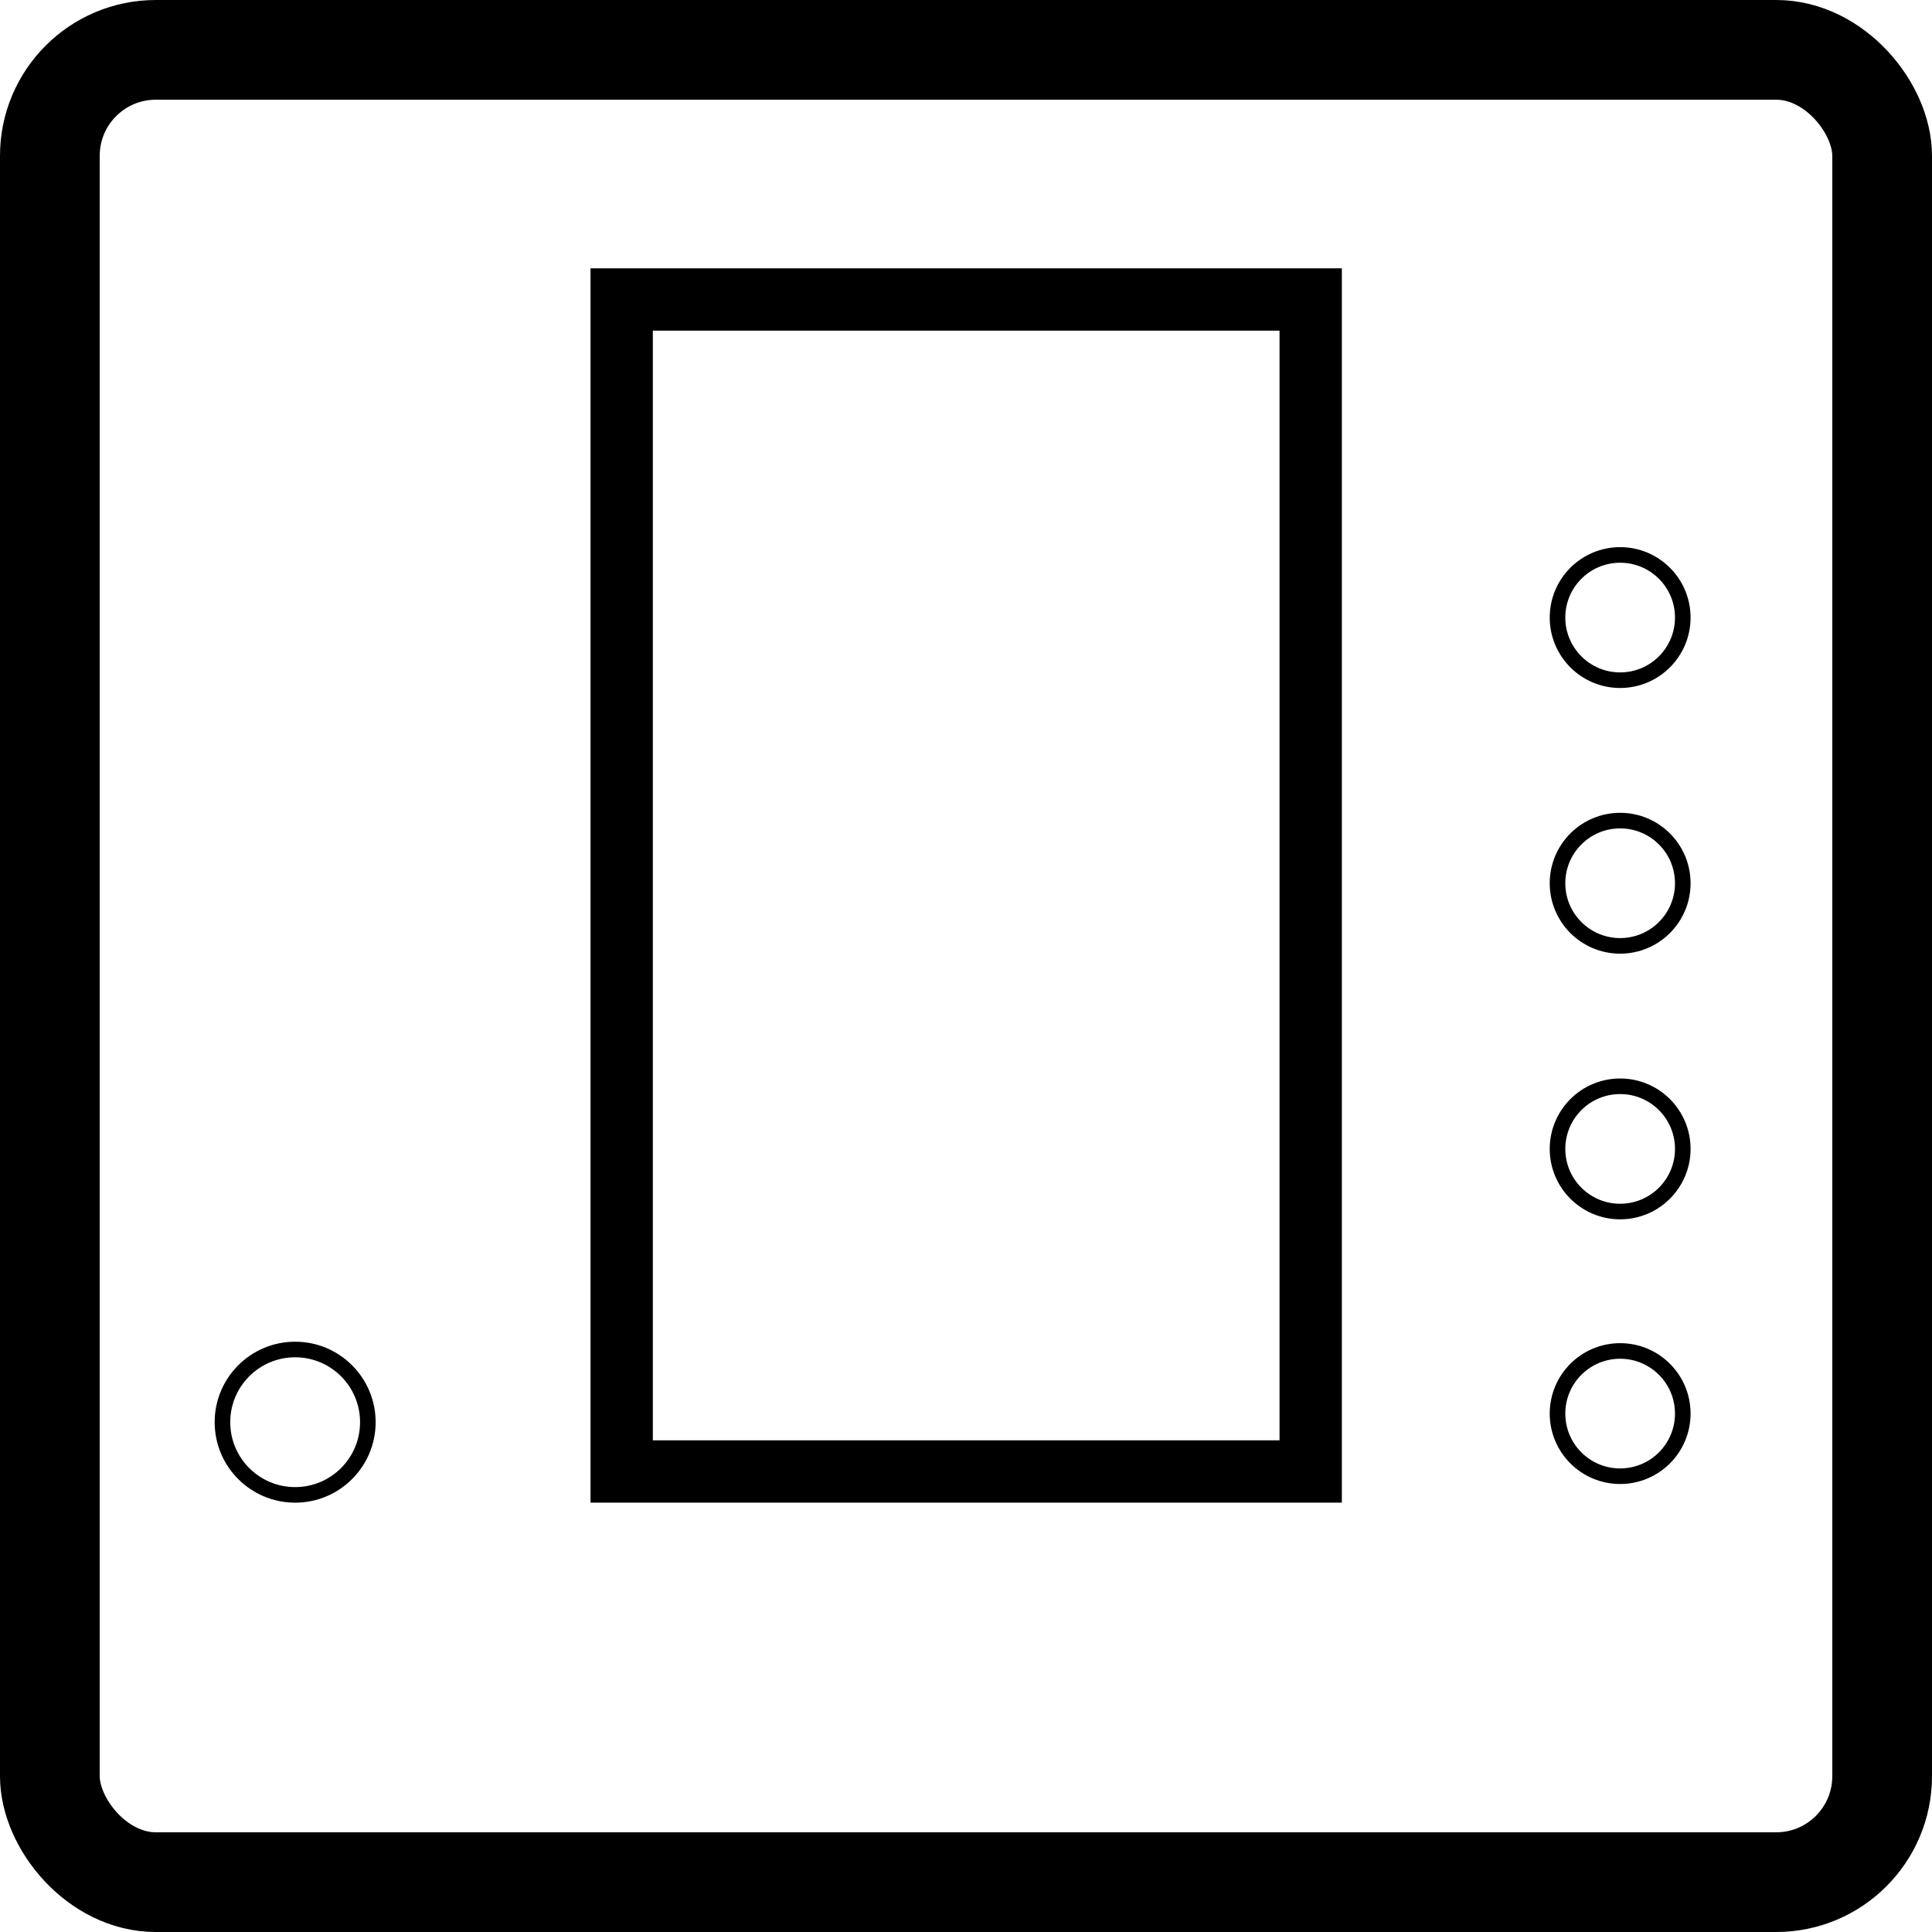
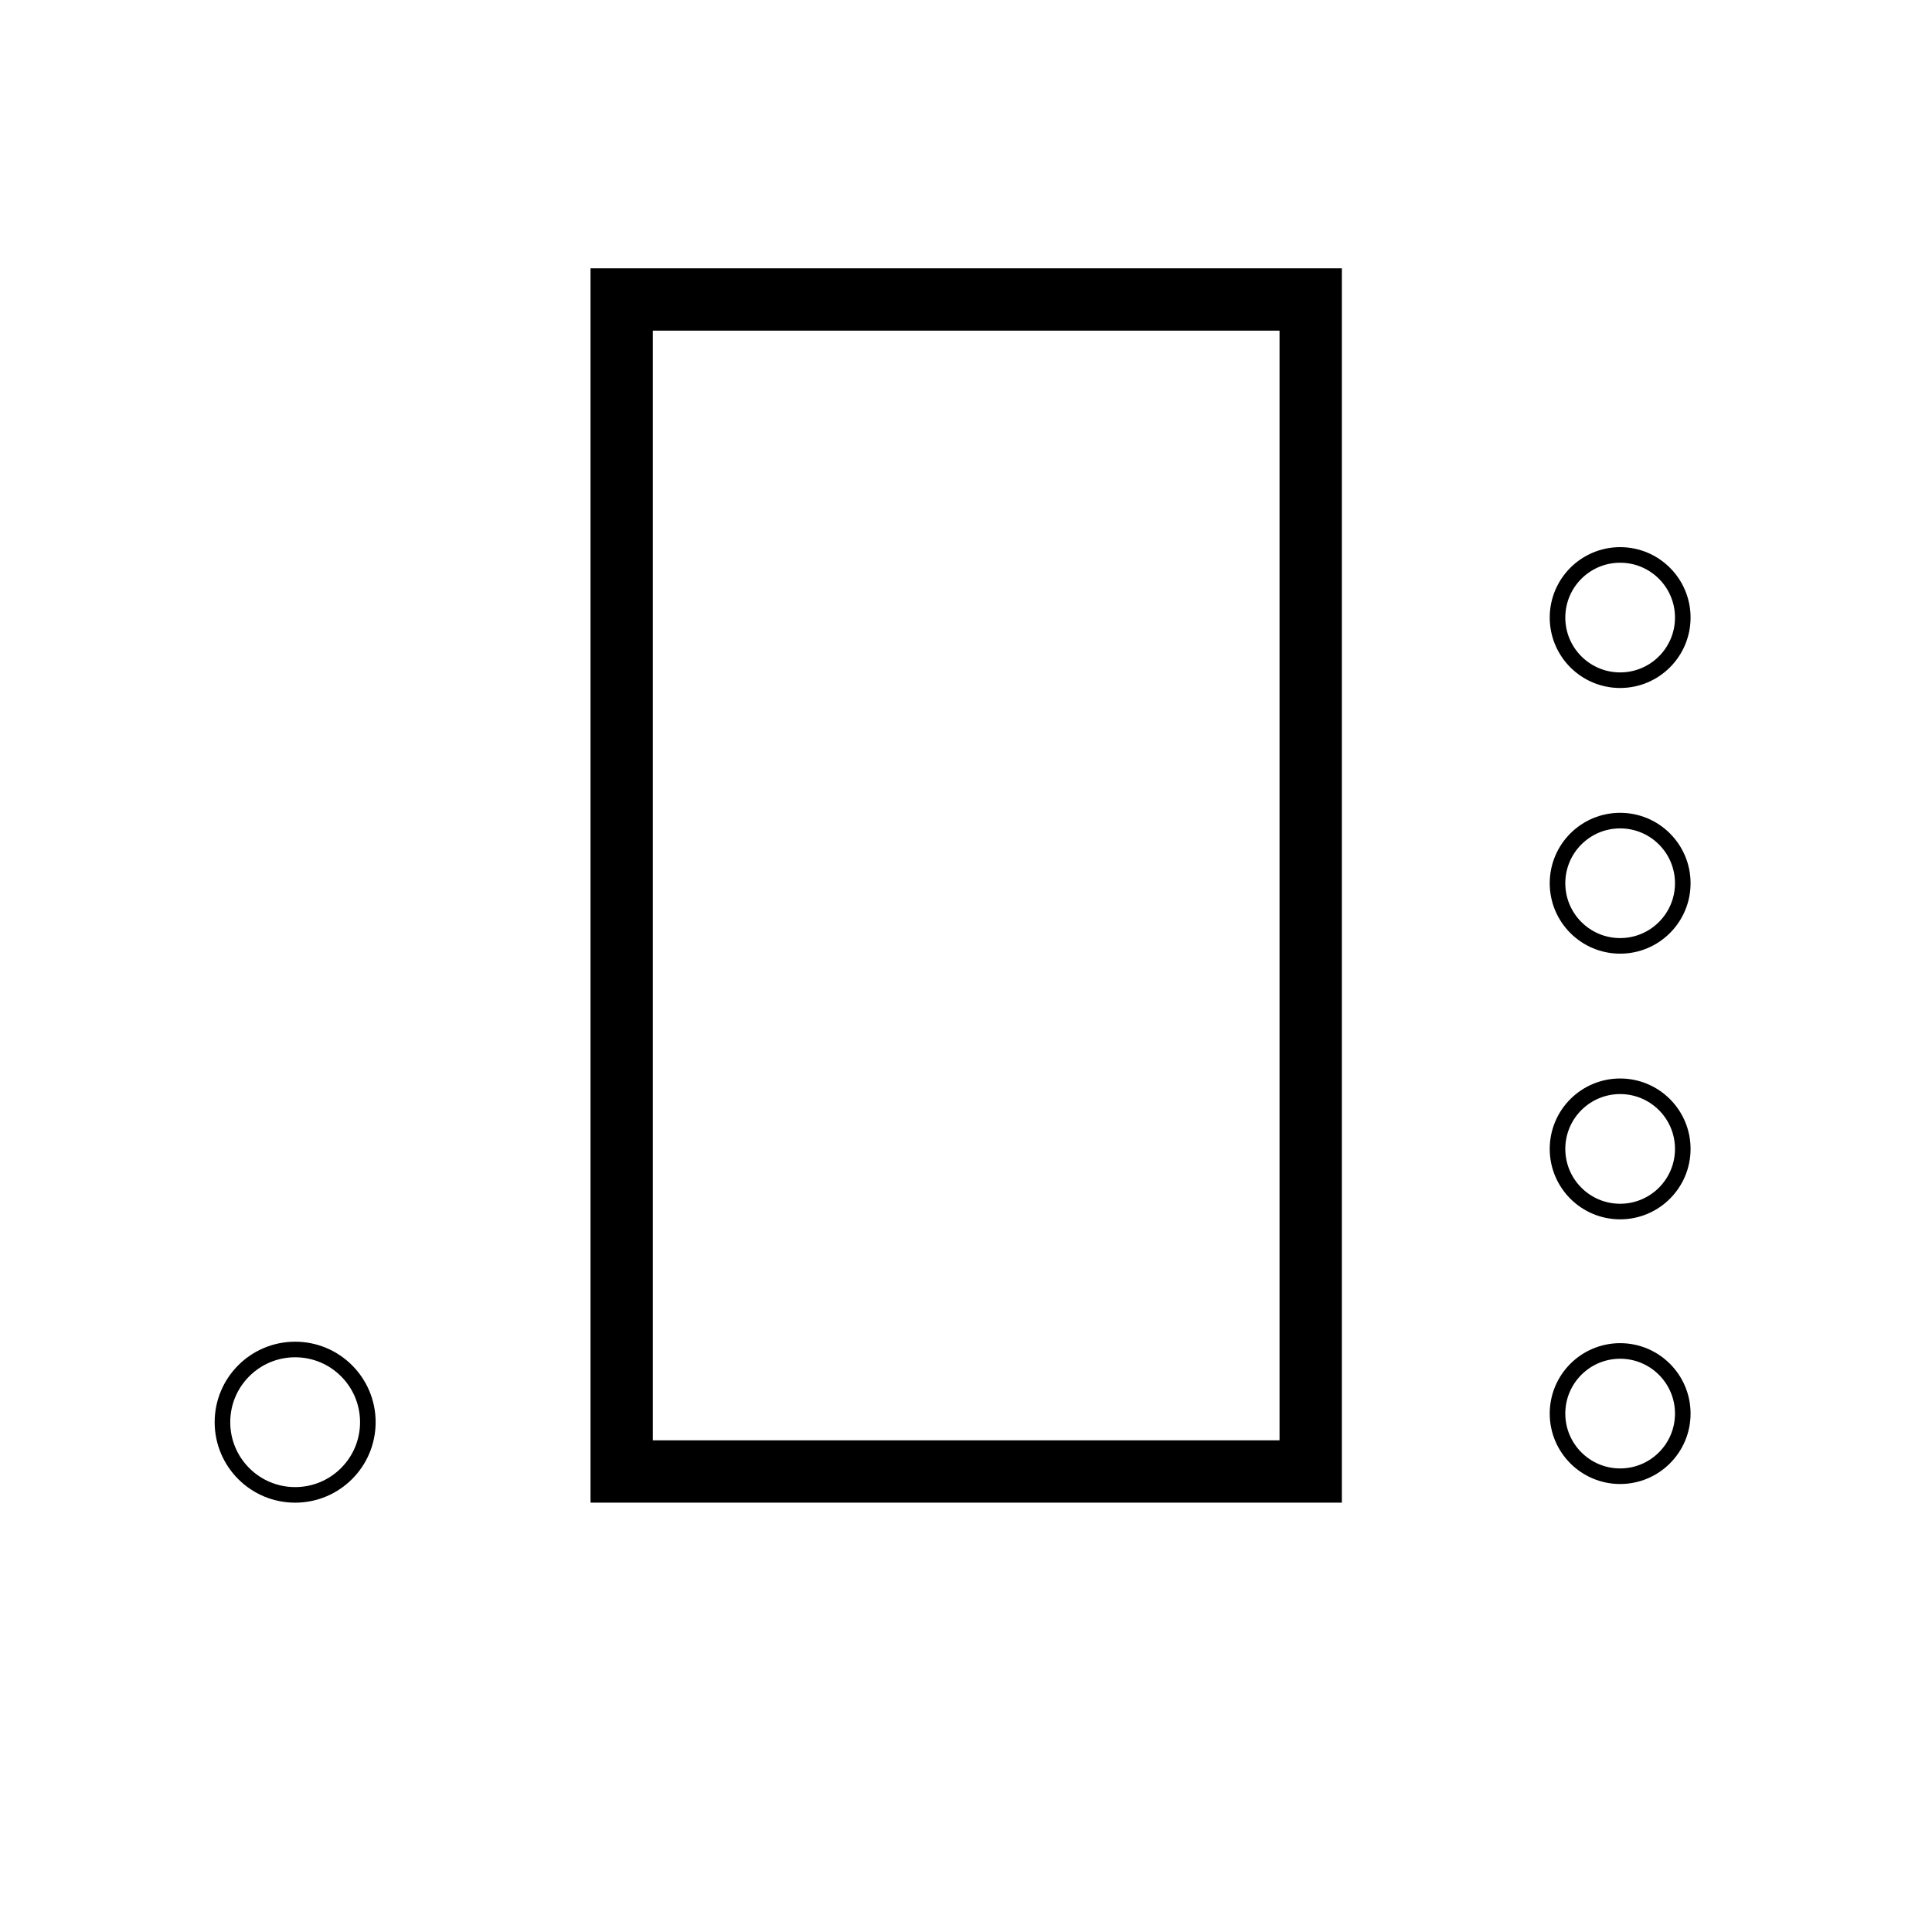
<svg xmlns="http://www.w3.org/2000/svg" width="62.002" height="62.002" viewBox="0 0 62.002 62.002">
  <g id="Groupe_19347" data-name="Groupe 19347" transform="translate(-928.999 -14193.498)">
    <g id="Groupe_19346" data-name="Groupe 19346">
      <g id="Groupe_19345" data-name="Groupe 19345">
        <g id="Groupe_19344" data-name="Groupe 19344">
          <g id="Rectangle_8019" data-name="Rectangle 8019" transform="translate(928.999 14193.498)" fill="none" stroke="#000" stroke-width="3.2">
            <rect width="62.002" height="62.002" rx="5" stroke="none" />
-             <rect x="1.6" y="1.6" width="58.802" height="58.802" rx="3.4" fill="none" />
          </g>
          <g id="Rectangle_8020" data-name="Rectangle 8020" transform="translate(947.95 14202.109)" fill="none" stroke="#000" stroke-width="2">
            <rect width="24.112" height="39.612" stroke="none" />
            <rect x="1" y="1" width="22.112" height="37.612" fill="none" />
          </g>
          <g id="Ellipse_84" data-name="Ellipse 84" transform="translate(935.888 14236.556)" fill="none" stroke="#000" stroke-width="0.5">
            <circle cx="2.583" cy="2.583" r="2.583" stroke="none" />
            <circle cx="2.583" cy="2.583" r="2.333" fill="none" />
          </g>
          <g id="Ellipse_85" data-name="Ellipse 85" transform="translate(978.733 14211.057)" fill="none" stroke="#000" stroke-width="0.5">
            <circle cx="2.26" cy="2.26" r="2.26" stroke="none" />
            <circle cx="2.26" cy="2.26" r="2.01" fill="none" />
          </g>
          <g id="Ellipse_86" data-name="Ellipse 86" transform="translate(978.733 14219.583)" fill="none" stroke="#000" stroke-width="0.5">
-             <circle cx="2.26" cy="2.26" r="2.26" stroke="none" />
            <circle cx="2.26" cy="2.26" r="2.01" fill="none" />
          </g>
          <g id="Ellipse_87" data-name="Ellipse 87" transform="translate(978.733 14228.109)" fill="none" stroke="#000" stroke-width="0.5">
            <circle cx="2.26" cy="2.26" r="2.26" stroke="none" />
            <circle cx="2.26" cy="2.26" r="2.01" fill="none" />
          </g>
          <g id="Ellipse_88" data-name="Ellipse 88" transform="translate(978.733 14236.603)" fill="none" stroke="#000" stroke-width="0.5">
-             <circle cx="2.26" cy="2.26" r="2.26" stroke="none" />
            <circle cx="2.26" cy="2.26" r="2.01" fill="none" />
          </g>
        </g>
      </g>
    </g>
  </g>
</svg>